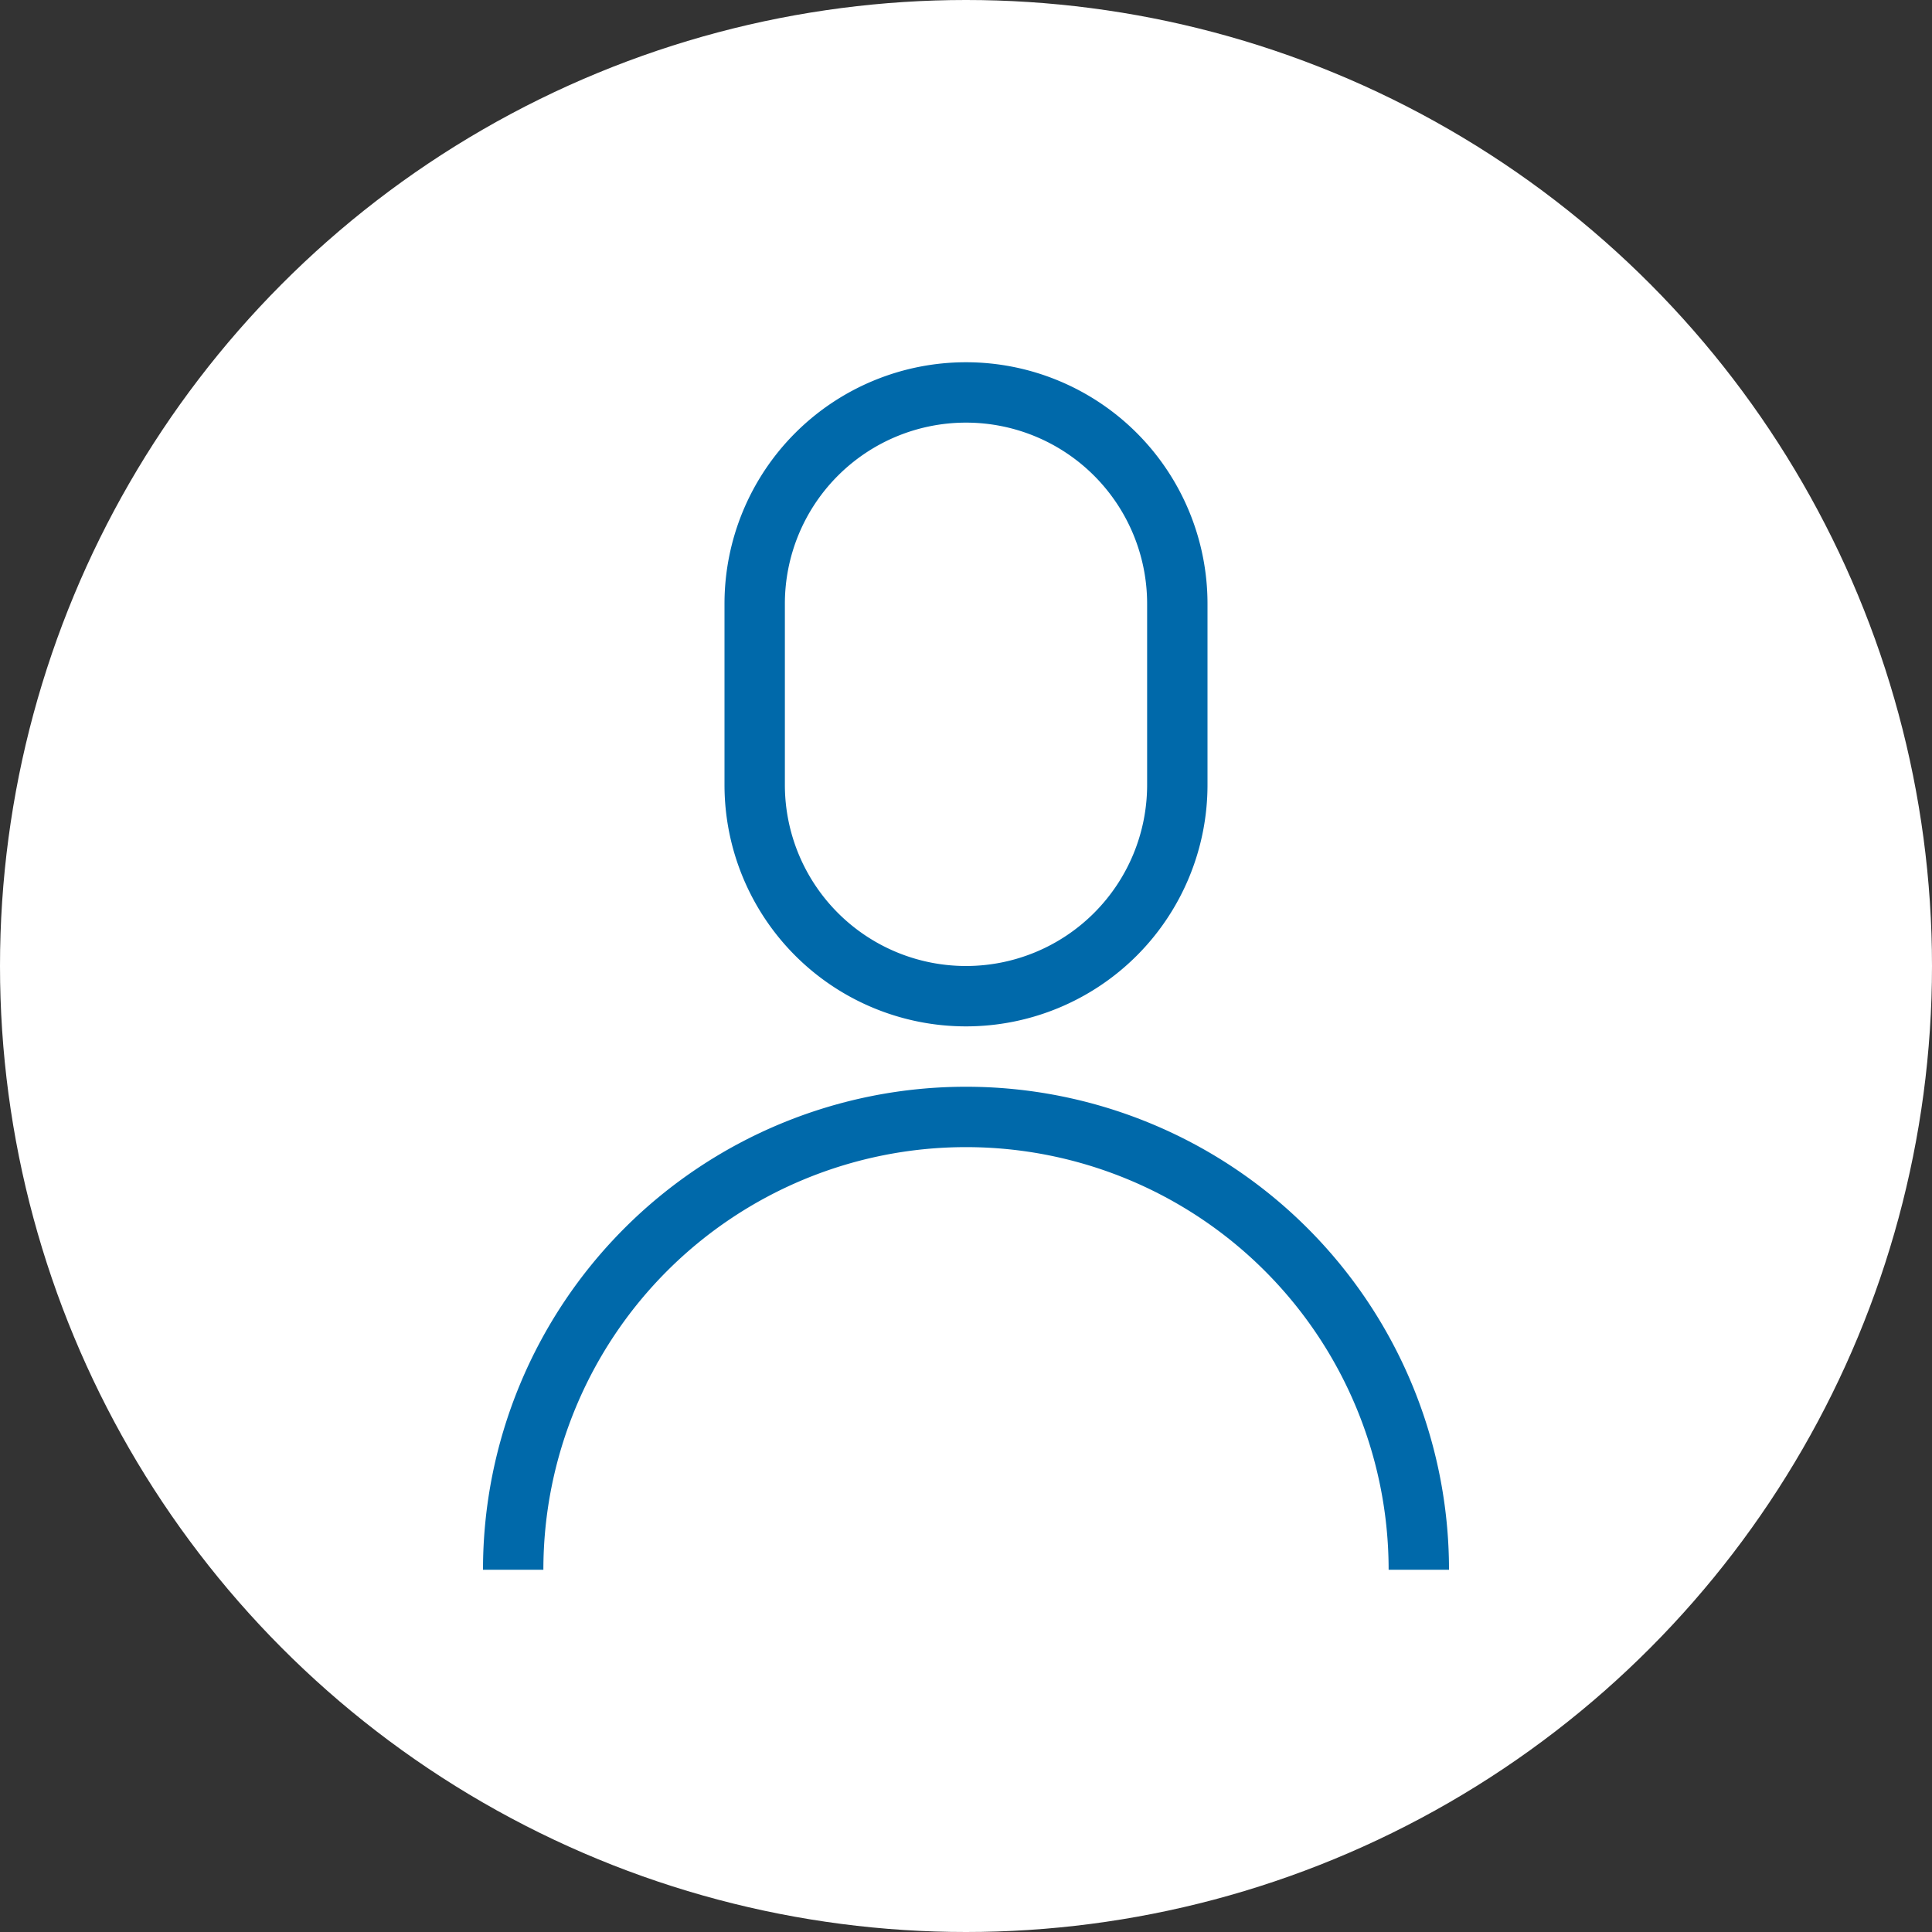
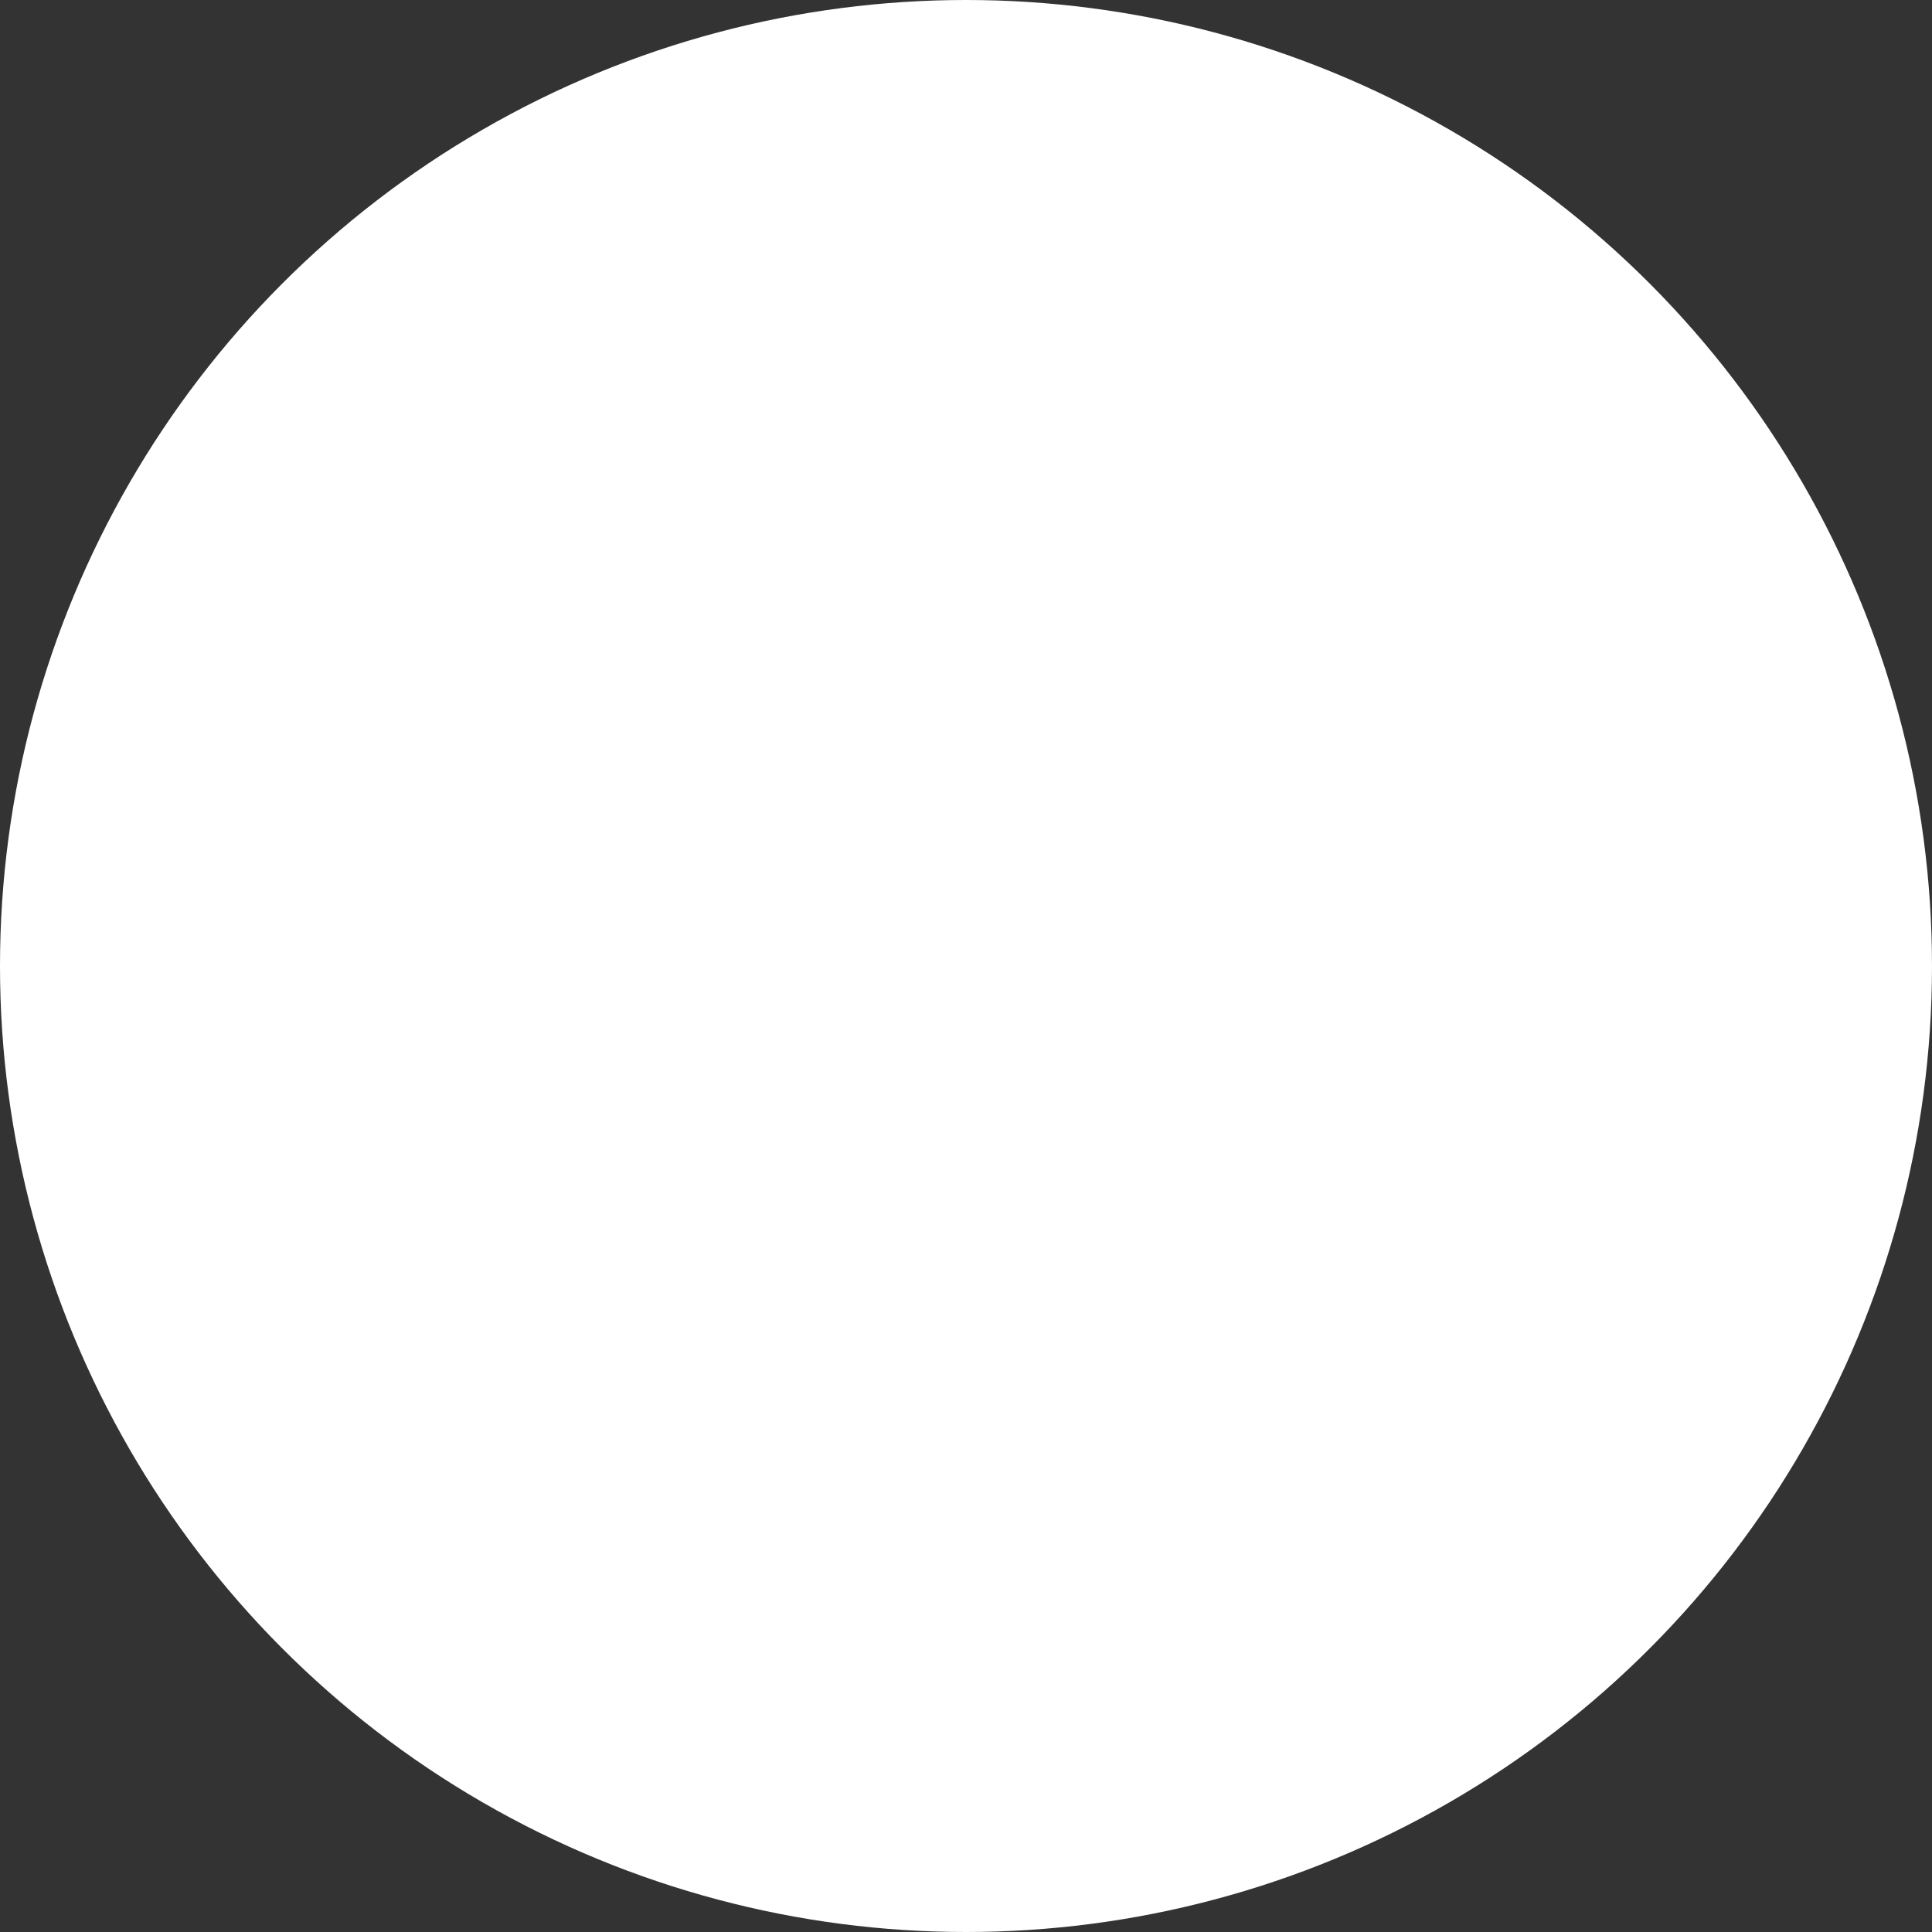
<svg xmlns="http://www.w3.org/2000/svg" width="24" height="24" viewBox="0 0 24 24">
  <rect x="0" y="0" width="24" height="24" fill="#333333" stroke="none" />
  <g id="Raggruppa_14" data-name="Raggruppa 14" transform="translate(-984 -13)">
    <circle id="Ellisse_2" data-name="Ellisse 2" cx="12" cy="12" r="12" transform="translate(984 13)" fill="#fff" />
    <g id="it-user" transform="translate(987 16)">
      <g id="Raggruppa_12" data-name="Raggruppa 12" transform="translate(3 1.5)">
-         <path id="Tracciato_10" data-name="Tracciato 10" d="M10,10.25a3,3,0,0,0,3-3V5A3,3,0,1,0,7,5V7.25a3,3,0,0,0,3,3ZM7.75,5a2.25,2.25,0,1,1,4.5,0V7.25a2.25,2.25,0,0,1-4.5,0ZM16,17h-.75a5.25,5.25,0,1,0-10.5,0H4a6,6,0,1,1,12,0Z" transform="translate(-4 -2)" fill="#0069aa" />
-       </g>
+         </g>
      <g id="Raggruppa_13" data-name="Raggruppa 13">
-         <rect id="Rettangolo_13" data-name="Rettangolo 13" width="18" height="18" fill="none" />
-       </g>
+         </g>
    </g>
  </g>
</svg>